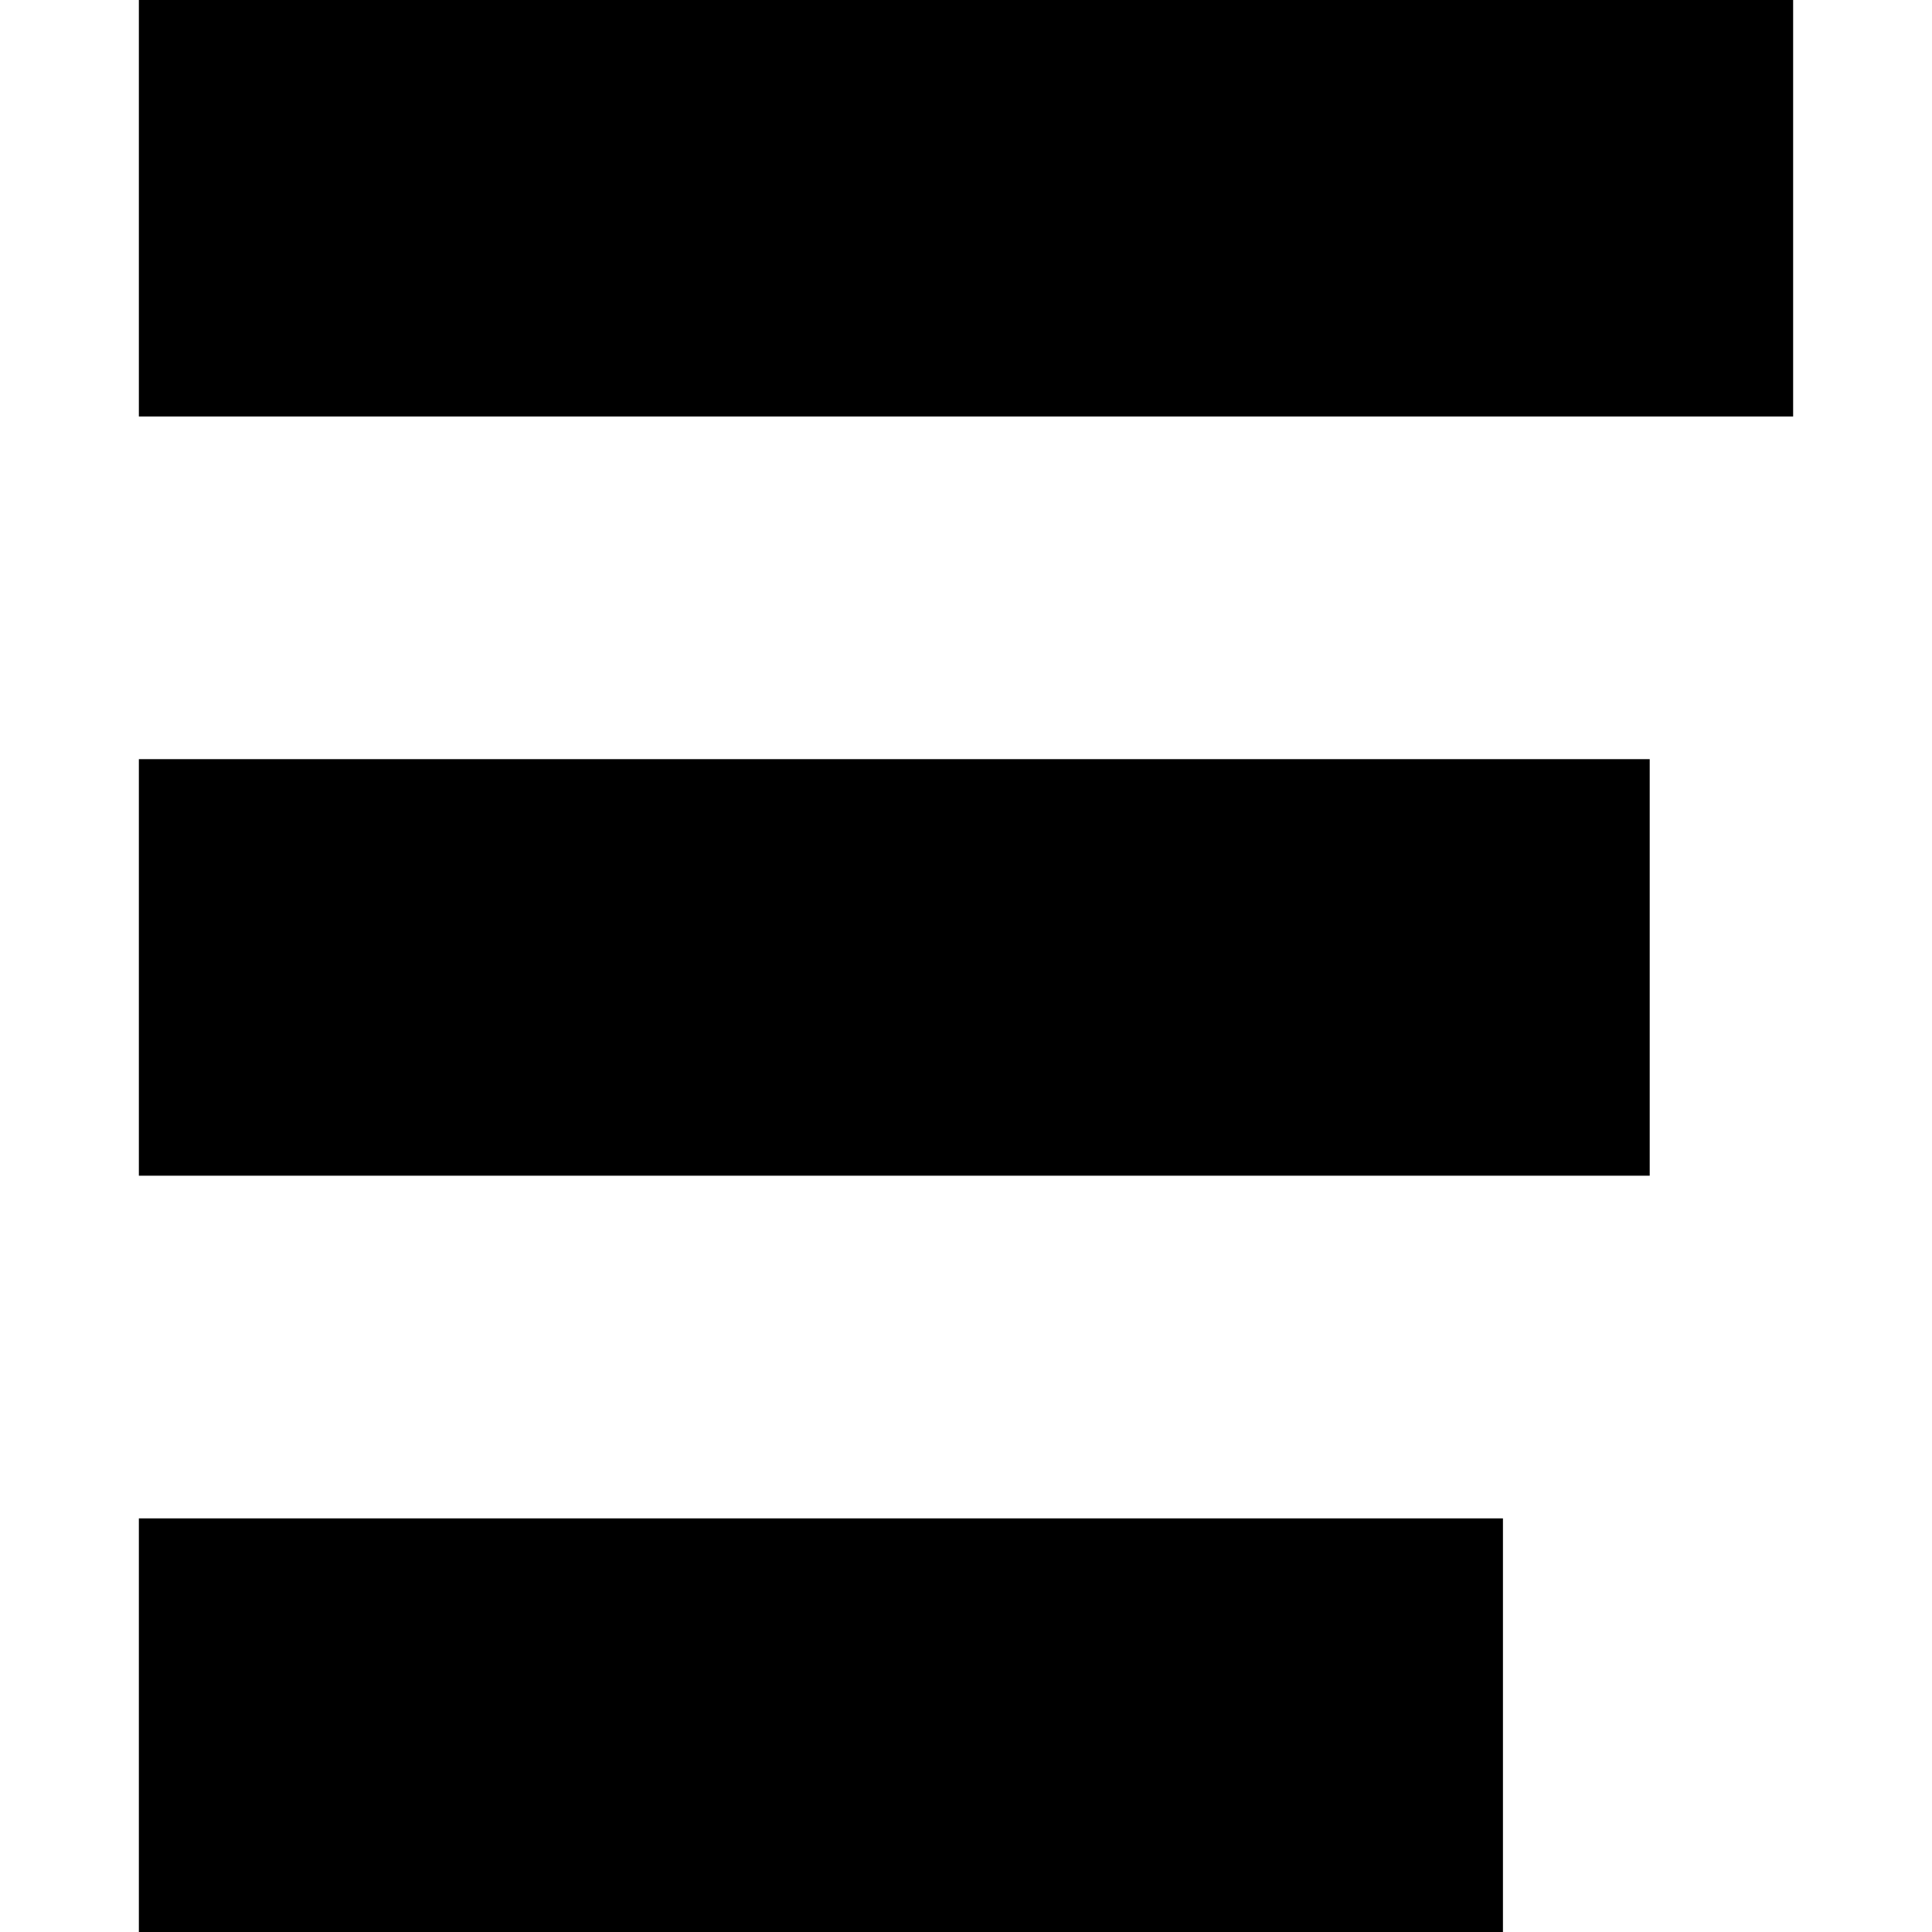
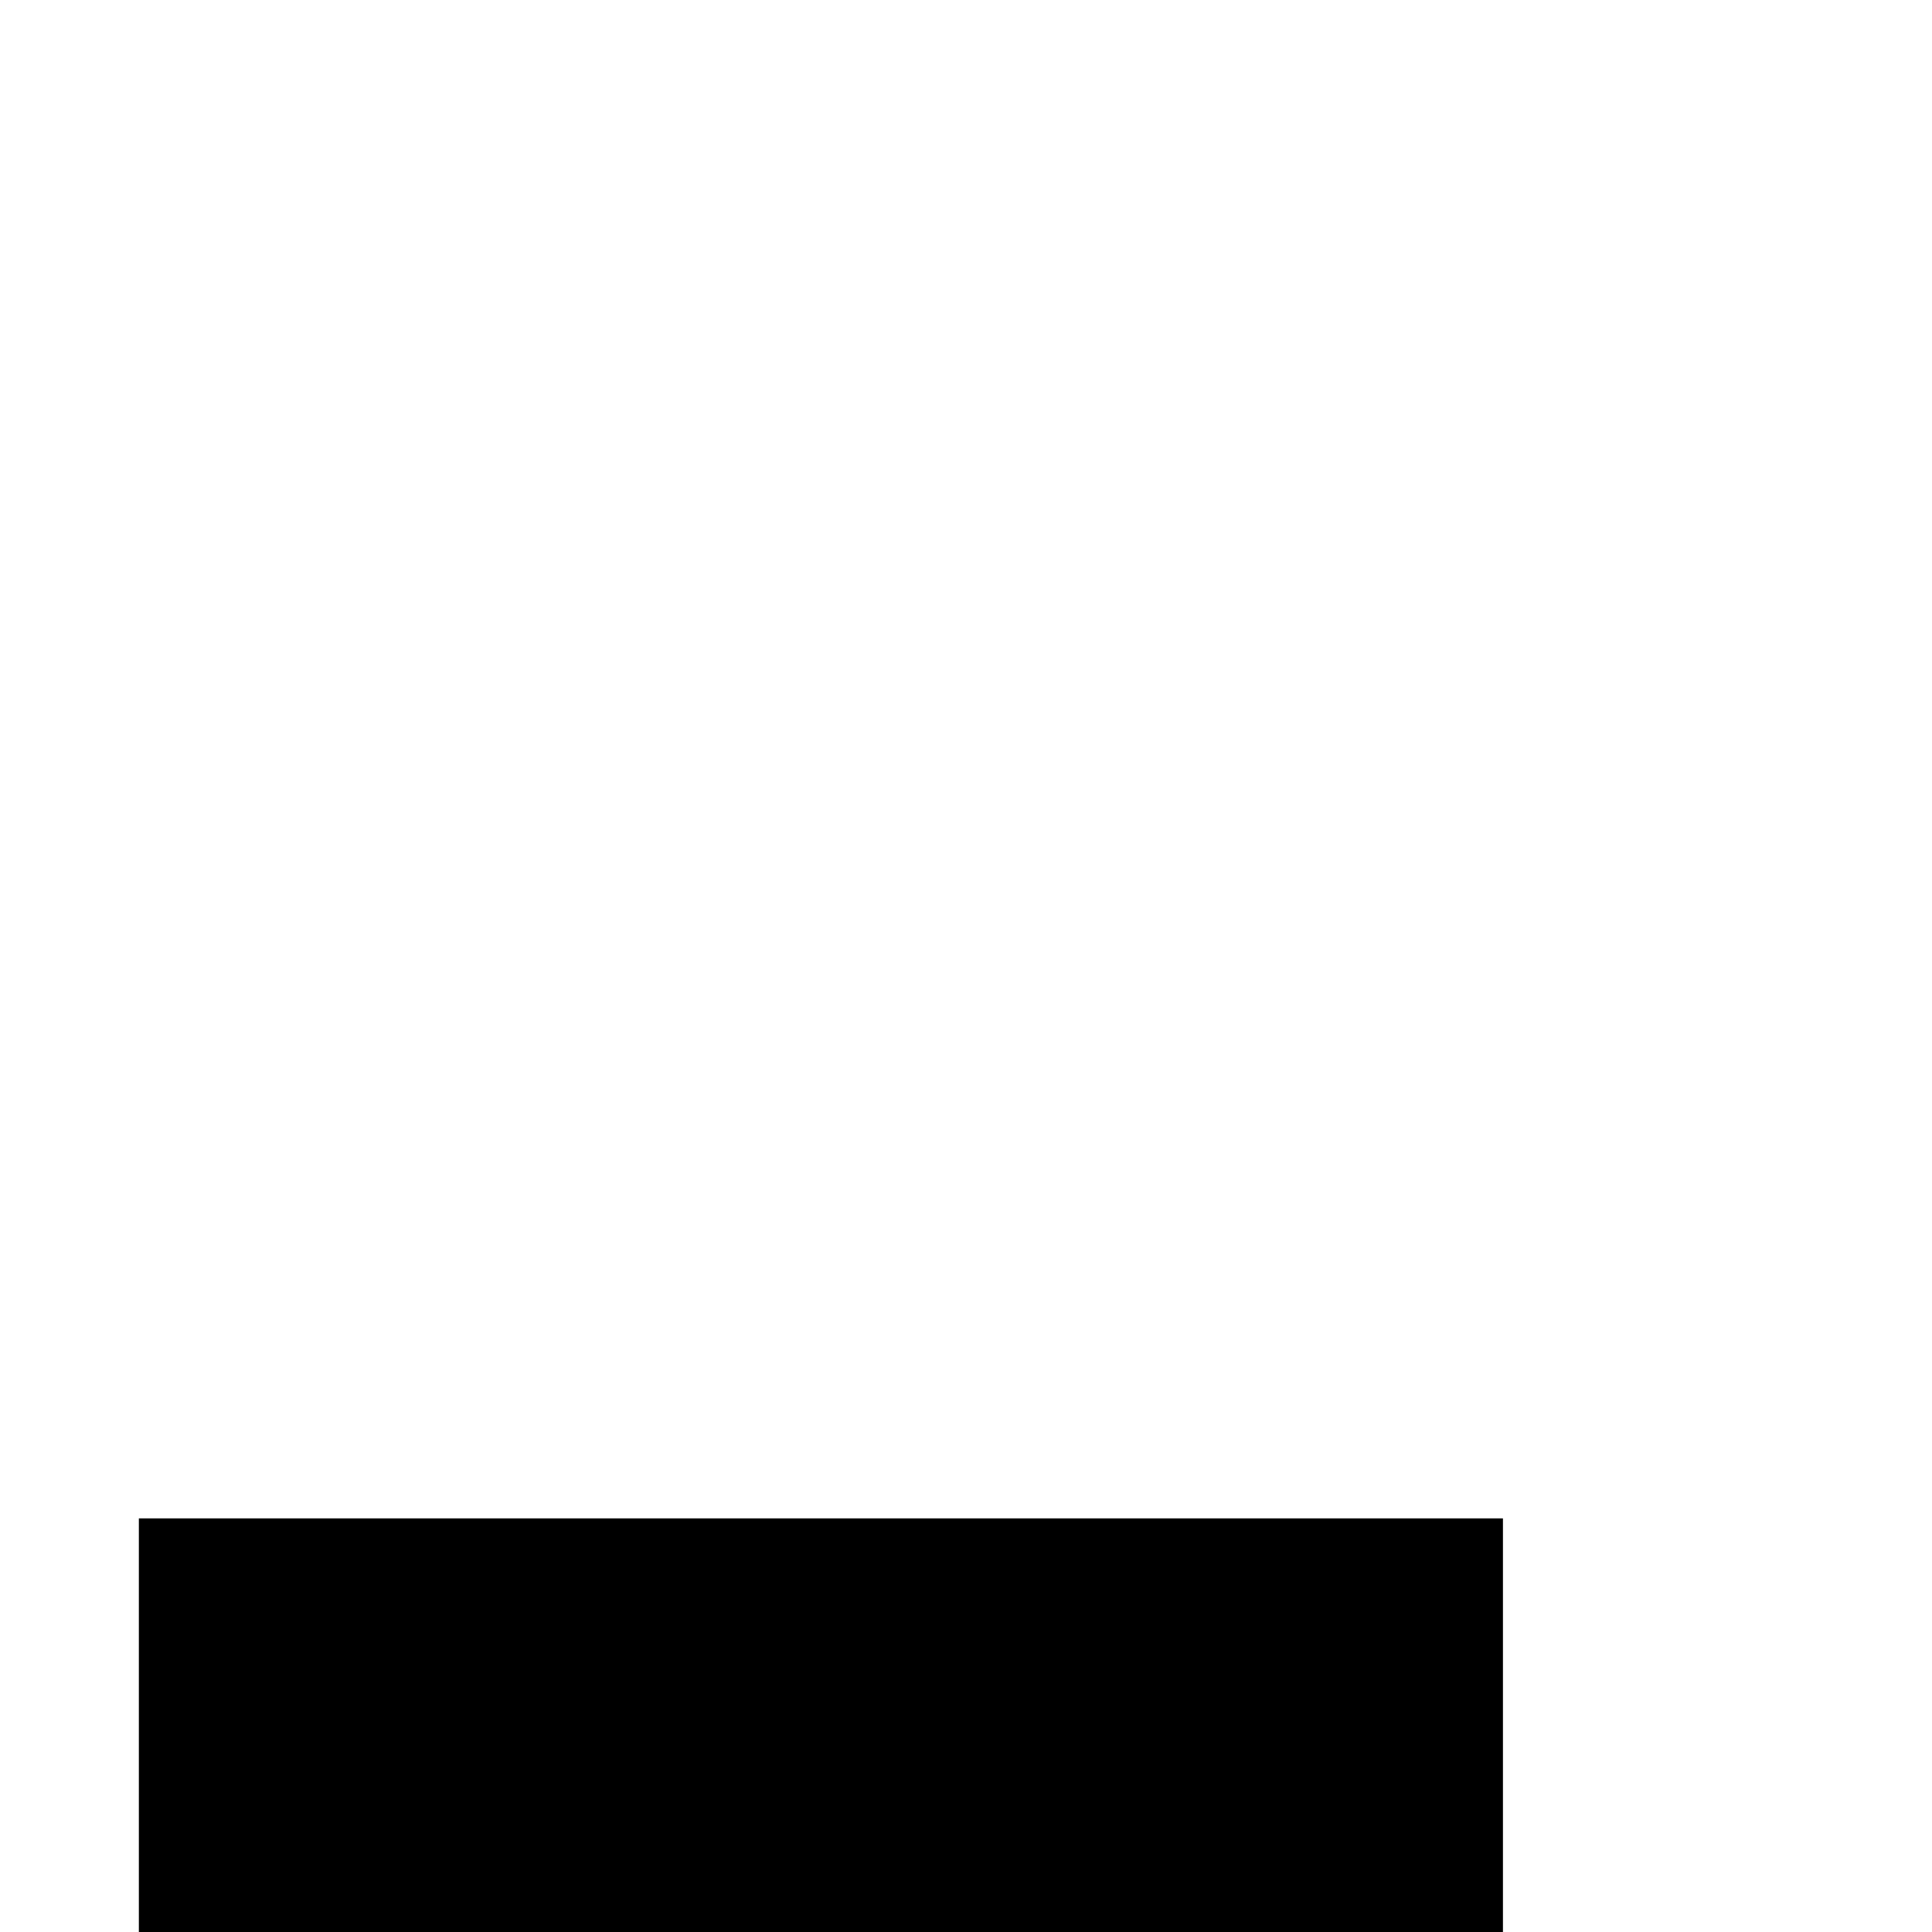
<svg xmlns="http://www.w3.org/2000/svg" width="512" height="512" viewBox="0 0 285.411 333.328">
  <style>
    g { fill: #000000; }
    @media (prefers-color-scheme: dark) {
      g { fill: #ffffff; }
    }
  </style>
  <g id="FavIcon" data-name="FavIcon PureSent" transform="translate(-378.869 -28)">
-     <rect id="Rectangle_228" data-name="Rectangle 228" width="260.665" height="71.867" transform="translate(378.869 158.977)" />
-     <rect id="Rectangle_229" data-name="Rectangle 229" width="285.411" height="71.857" transform="translate(378.869 28)" />
    <rect id="Rectangle_230" data-name="Rectangle 230" width="235.344" height="71.363" transform="translate(378.869 289.965)" />
  </g>
</svg>